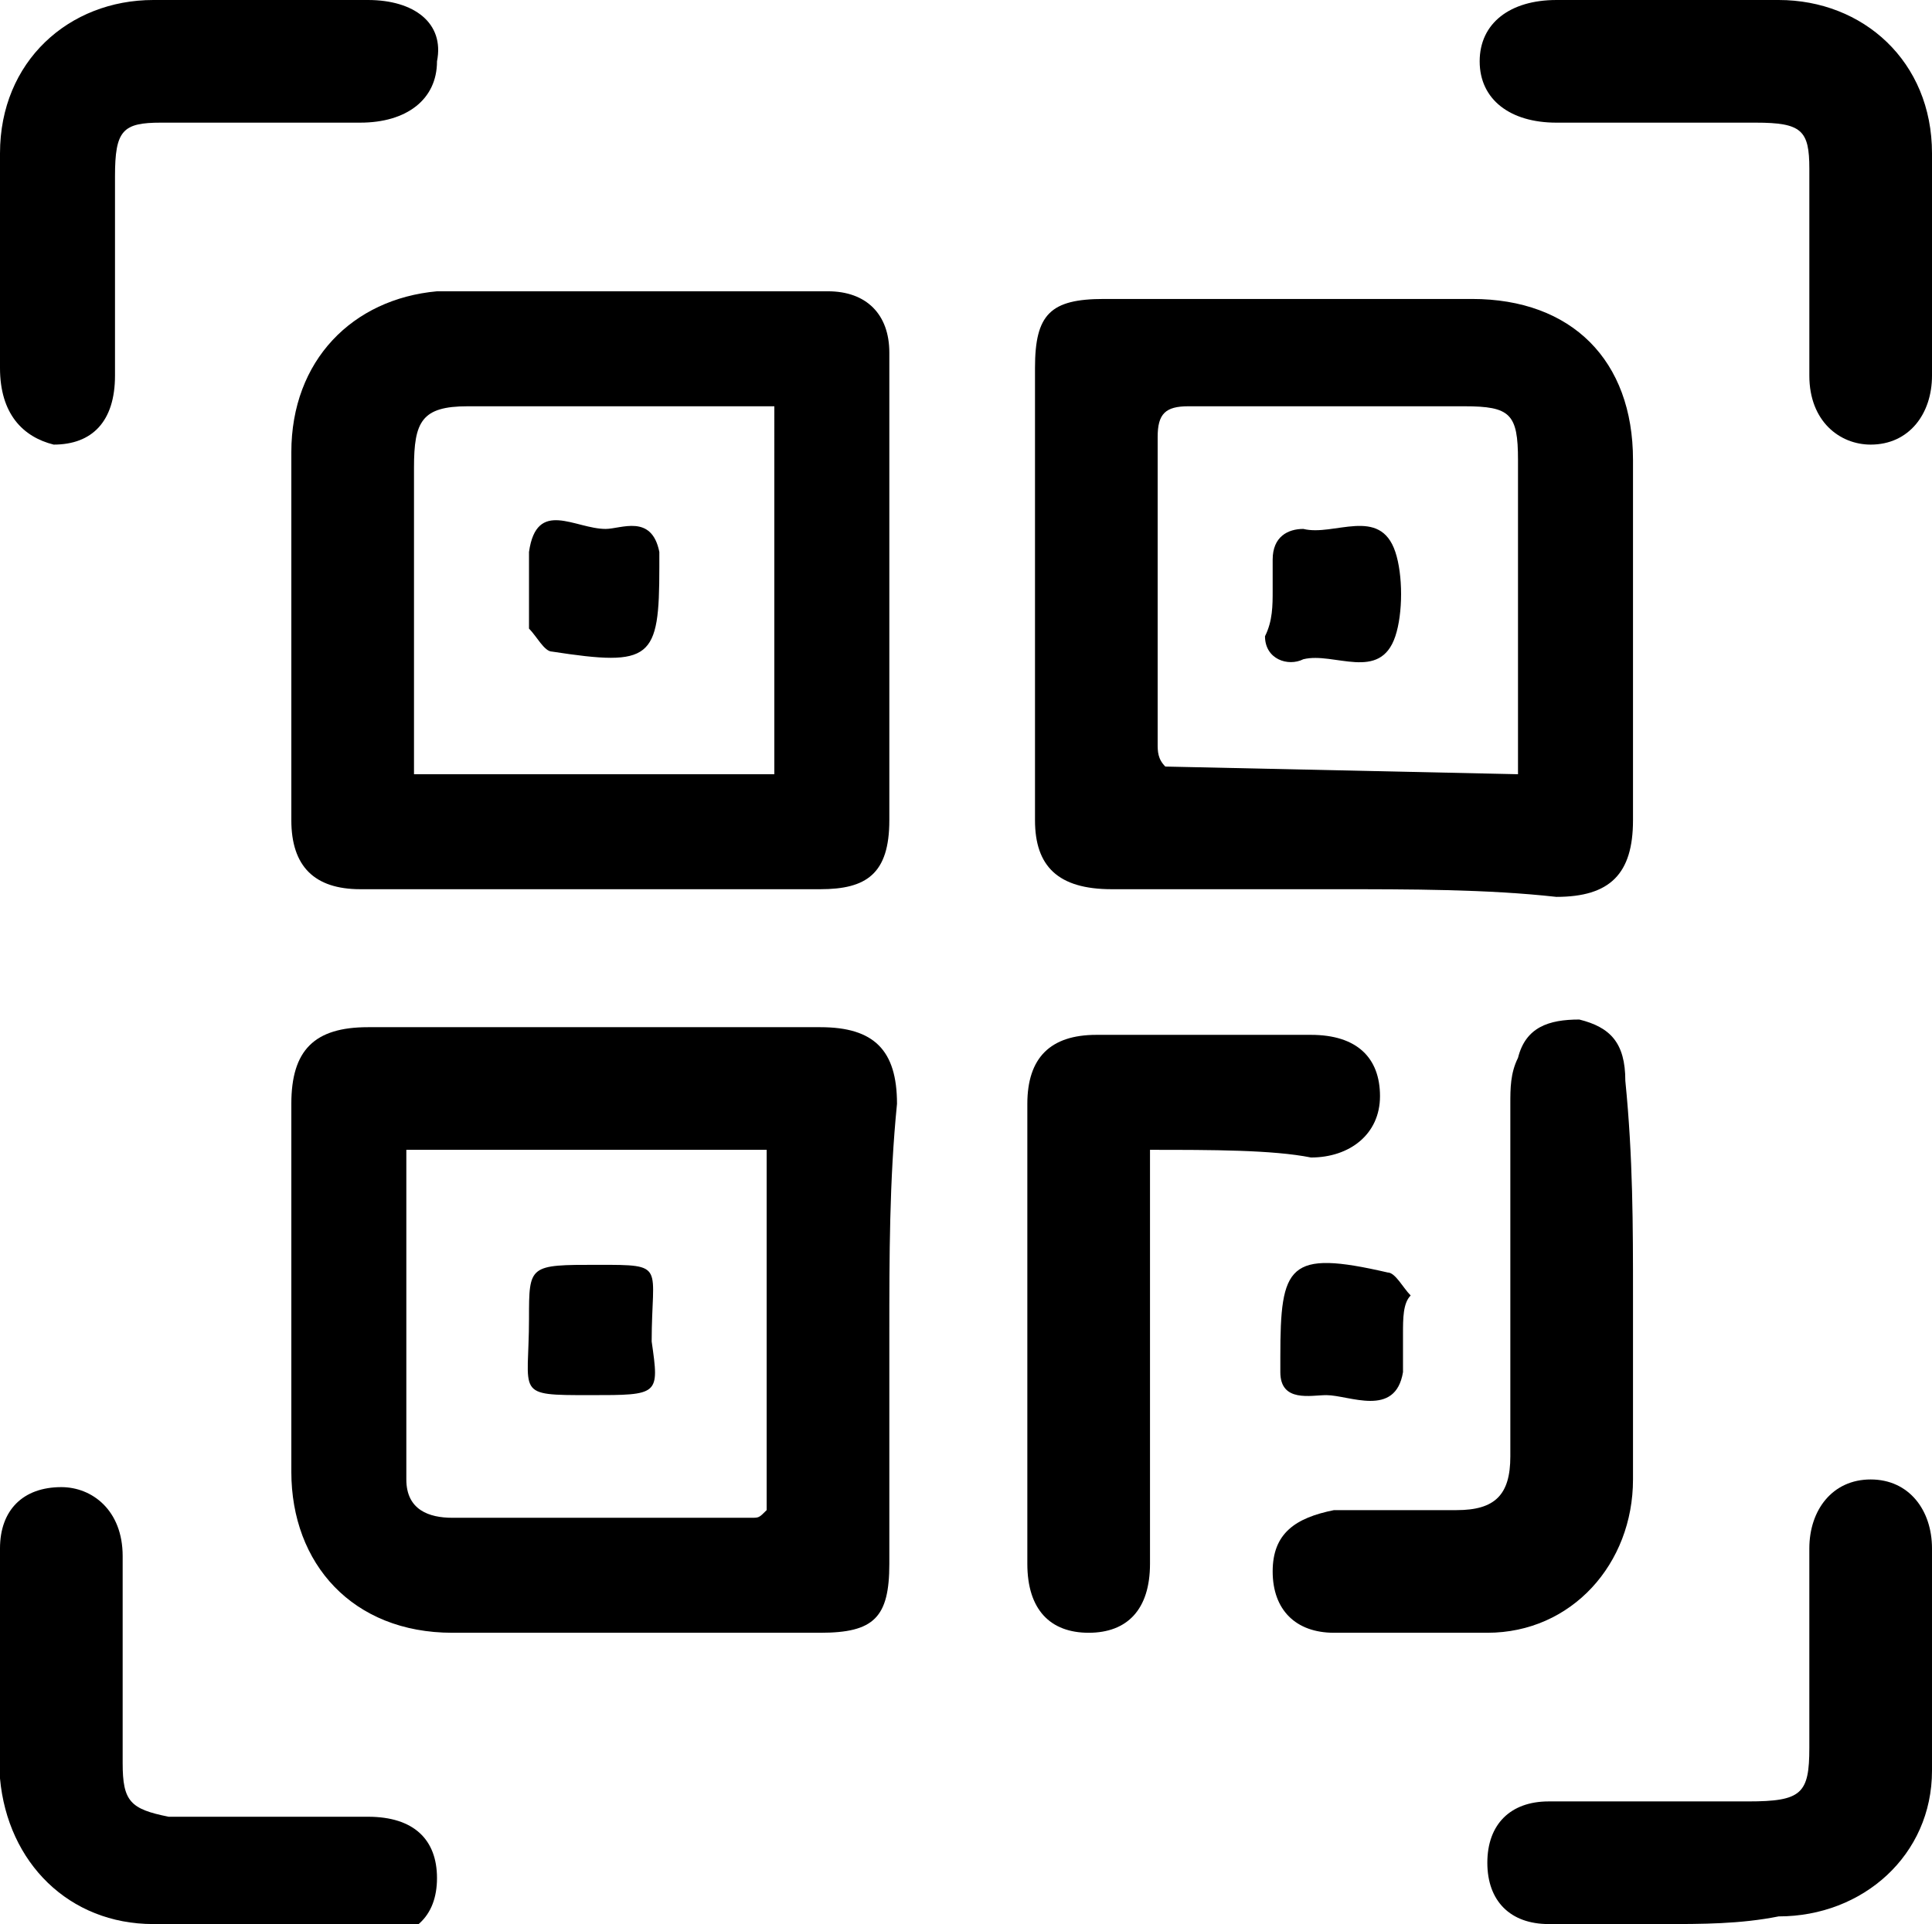
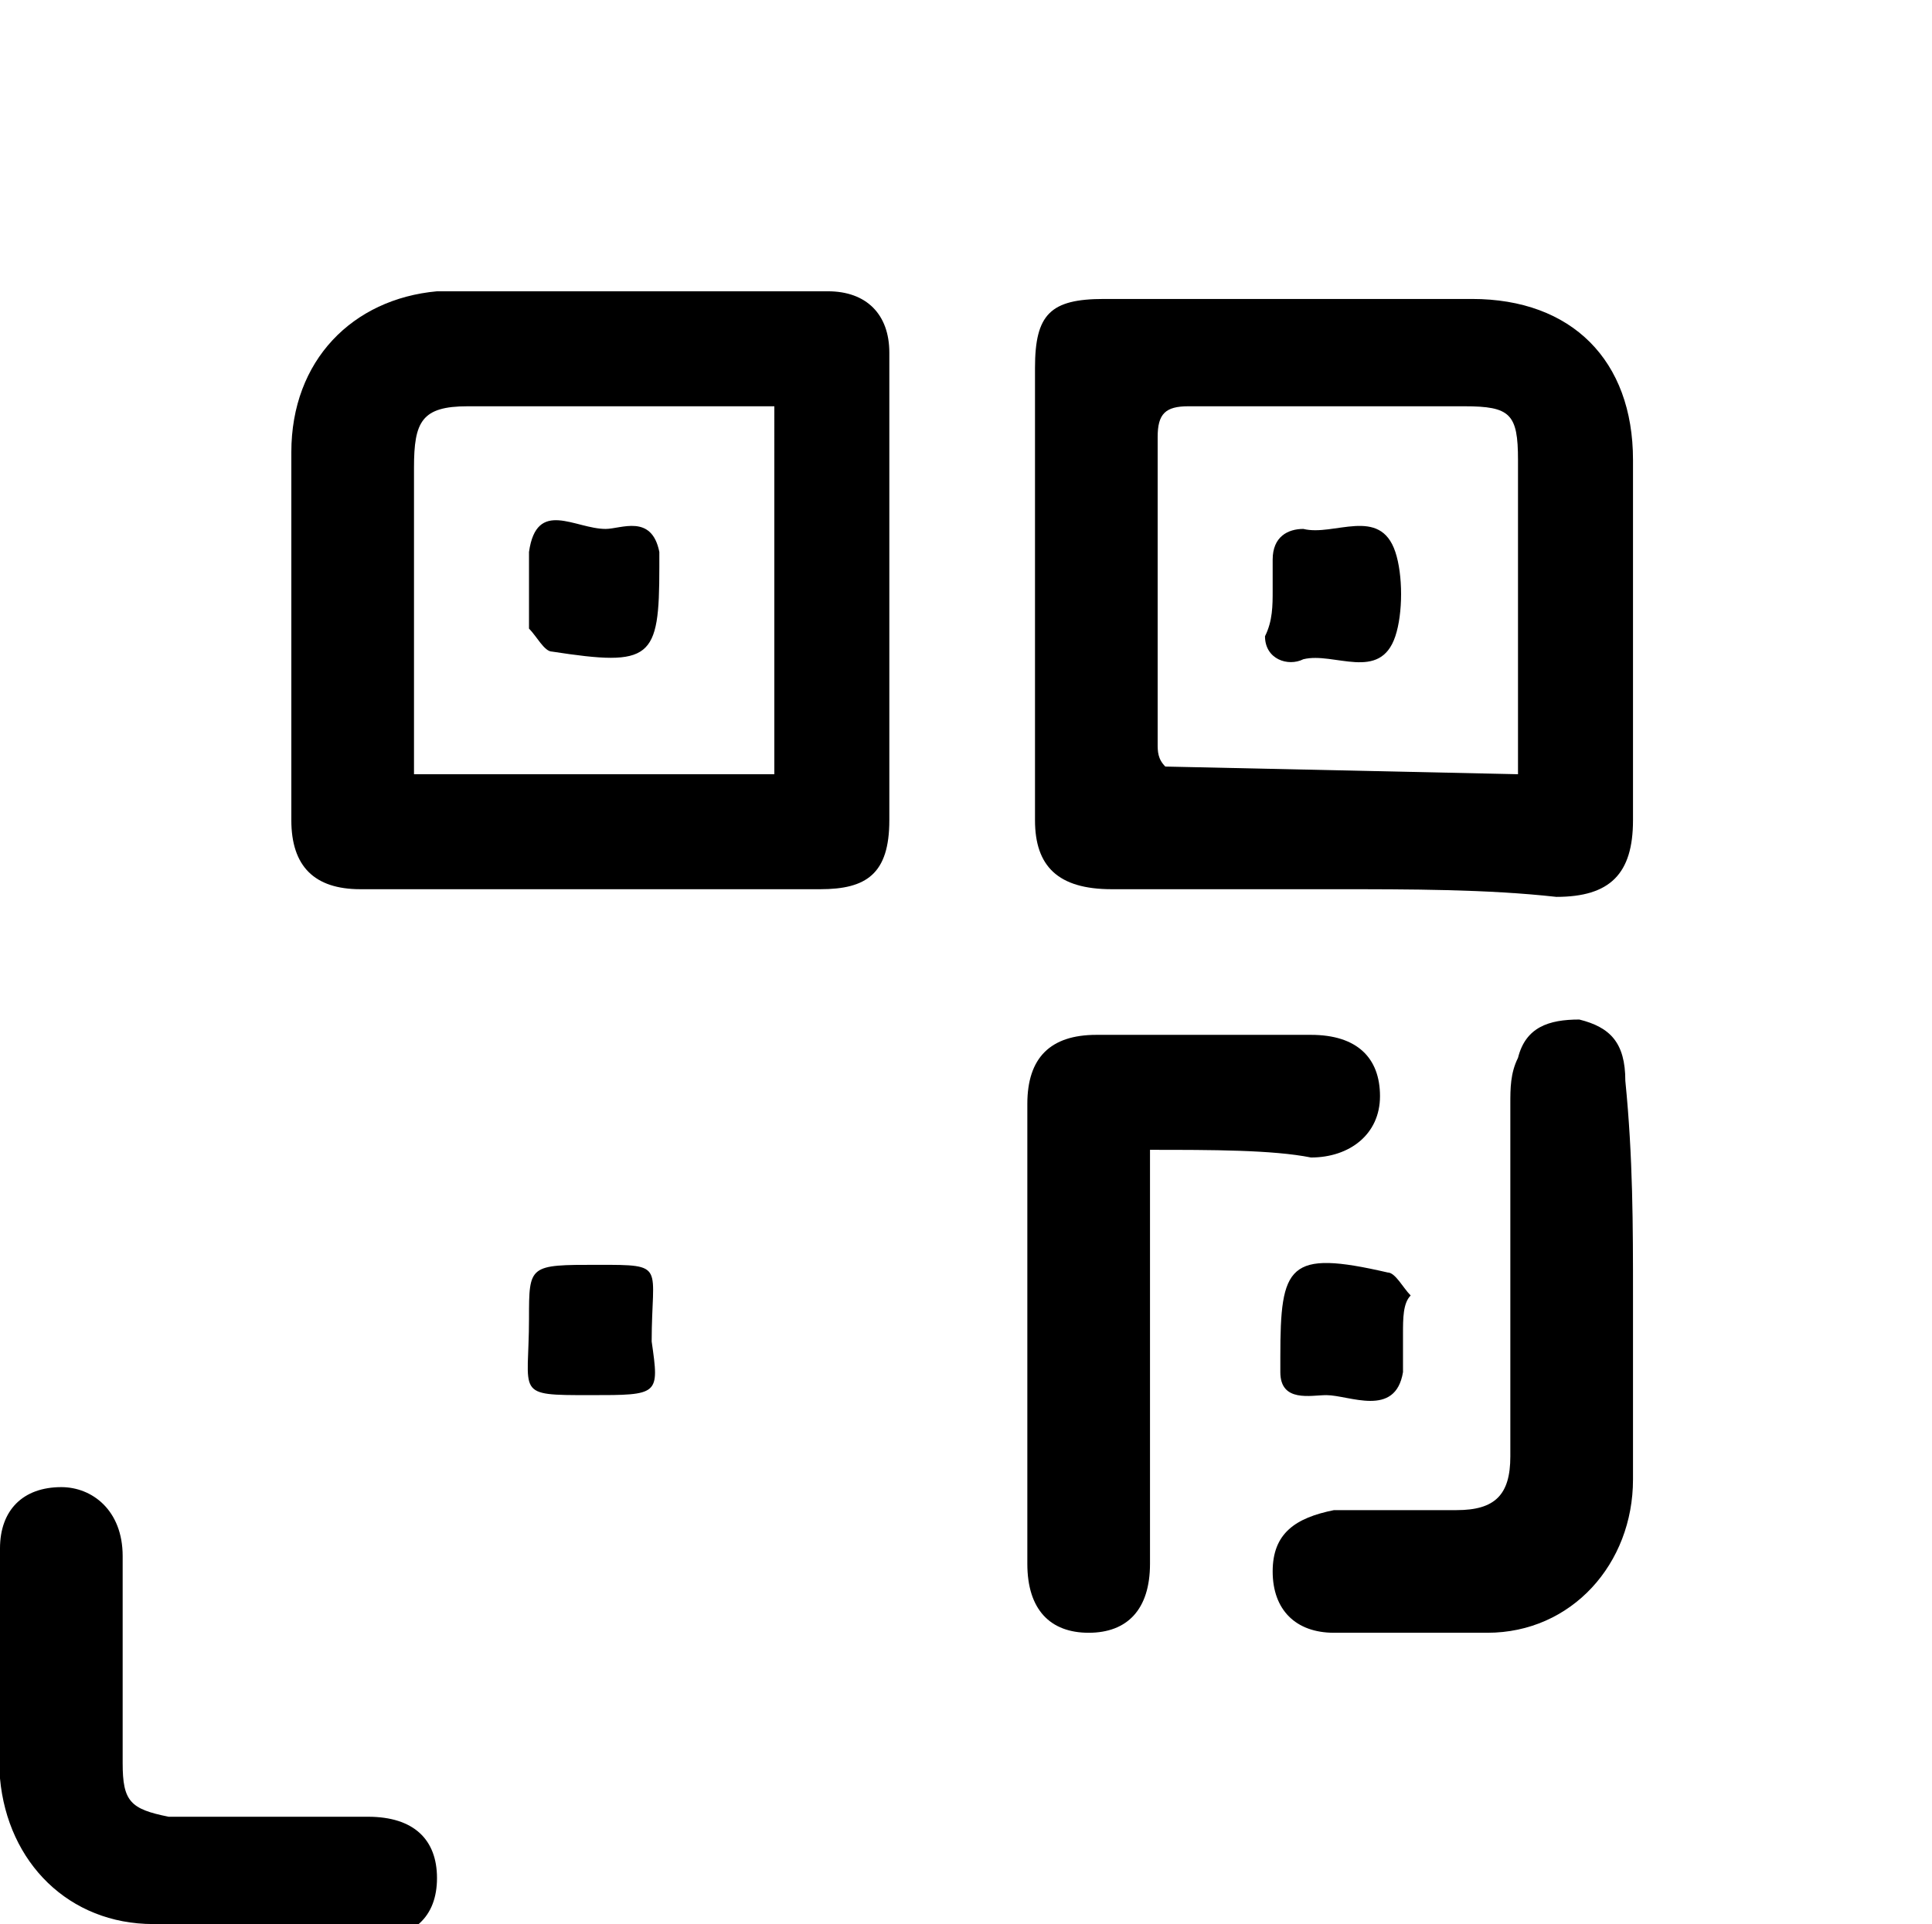
<svg xmlns="http://www.w3.org/2000/svg" version="1.1" id="Capa_2_00000041271165506420626500000017981092935931354267_" x="0px" y="0px" viewBox="0 0 25.2 25.1" style="enable-background:new 0 0 25.2 25.1;" xml:space="preserve">
  <g>
    <path d="M11.6,7.7c0,1,0,2,0,3c0,0.7-0.3,0.9-0.9,0.9c-2,0-4,0-6,0c-0.6,0-0.9-0.3-0.9-0.9c0-1.6,0-3.2,0-4.8c0-1.2,0.8-2,1.9-2.1   c1.7,0,3.4,0,5.1,0c0.5,0,0.8,0.3,0.8,0.8C11.6,5.7,11.6,6.7,11.6,7.7z M10.1,5.3c-0.2,0-0.3,0-0.4,0c-1.2,0-2.4,0-3.6,0   c-0.6,0-0.7,0.2-0.7,0.8c0,1.2,0,2.4,0,3.6c0,0.1,0,0.3,0,0.4h4.7C10.1,10.1,10.1,5.3,10.1,5.3z" />
-     <path d="M11.6,17.4c0,1,0,2,0,3c0,0.7-0.2,0.9-0.9,0.9c-1.6,0-3.2,0-4.8,0c-1.3,0-2.1-0.9-2.1-2.1c0-1.6,0-3.2,0-4.8   c0-0.7,0.3-1,1-1c2,0,3.9,0,5.9,0c0.7,0,1,0.3,1,1C11.6,15.4,11.6,16.4,11.6,17.4L11.6,17.4z M5.3,15c0,1.5,0,2.9,0,4.3   c0,0.4,0.3,0.5,0.6,0.5c1.3,0,2.6,0,3.9,0c0.1,0,0.1,0,0.2-0.1V15H5.3L5.3,15z" />
    <path d="M17.4,11.6c-1,0-1.9,0-2.9,0c-0.7,0-1-0.3-1-0.9c0-2,0-4,0-5.9c0-0.7,0.2-0.9,0.9-0.9c1.6,0,3.2,0,4.8,0   c1.3,0,2.1,0.8,2.1,2.1c0,1.6,0,3.2,0,4.7c0,0.7-0.3,1-1,1C19.4,11.6,18.4,11.6,17.4,11.6L17.4,11.6z M19.8,10.1c0-1.4,0-2.7,0-4.1   c0-0.6-0.1-0.7-0.7-0.7c-1.2,0-2.4,0-3.6,0c-0.3,0-0.4,0.1-0.4,0.4c0,1.3,0,2.7,0,4c0,0.1,0,0.2,0.1,0.3L19.8,10.1L19.8,10.1z" />
    <path d="M15,15c0,0.2,0,0.4,0,0.6c0,1.6,0,3.2,0,4.8c0,0.6-0.3,0.9-0.8,0.9c-0.5,0-0.8-0.3-0.8-0.9c0-2,0-4,0-6   c0-0.6,0.3-0.9,0.9-0.9c0.9,0,1.9,0,2.8,0c0.6,0,0.9,0.3,0.9,0.8c0,0.5-0.4,0.8-0.9,0.8C16.6,15,15.8,15,15,15L15,15z" />
    <path d="M21.3,16.9c0,0.8,0,1.6,0,2.4c0,1.1-0.8,2-1.9,2c-0.7,0-1.3,0-2,0c-0.5,0-0.8-0.3-0.8-0.8c0-0.5,0.3-0.7,0.8-0.8   c0.5,0,1.1,0,1.6,0c0.5,0,0.7-0.2,0.7-0.7c0-1.5,0-3,0-4.6c0-0.2,0-0.4,0.1-0.6c0.1-0.4,0.4-0.5,0.8-0.5c0.4,0.1,0.6,0.3,0.6,0.8   C21.3,15.1,21.3,16,21.3,16.9L21.3,16.9z" />
-     <path d="M3.4,0c0.5,0,0.9,0,1.4,0c0.6,0,1,0.3,0.9,0.8c0,0.5-0.4,0.8-1,0.8c-0.9,0-1.7,0-2.6,0c-0.5,0-0.6,0.1-0.6,0.7   c0,0.9,0,1.8,0,2.6c0,0.6-0.3,0.9-0.8,0.9C0.3,5.7,0,5.4,0,4.8C0,3.9,0,2.9,0,2c0-1.2,0.9-2,2-2C2.5,0,3,0,3.4,0z" />
-     <path d="M21.7,25.1c-0.5,0-1,0-1.5,0c-0.5,0-0.8-0.3-0.8-0.8s0.3-0.8,0.8-0.8c0.9,0,1.8,0,2.6,0c0.7,0,0.8-0.1,0.8-0.7   c0-0.9,0-1.7,0-2.6c0-0.5,0.3-0.9,0.8-0.9s0.8,0.4,0.8,0.9c0,1,0,2,0,2.9c0,1.1-0.9,1.9-2,1.9C22.7,25.1,22.2,25.1,21.7,25.1   L21.7,25.1z" />
-     <path d="M21.8,0c0.5,0,0.9,0,1.4,0c1.1,0,2,0.8,2,2c0,1,0,1.9,0,2.9c0,0.5-0.3,0.9-0.8,0.9c-0.4,0-0.8-0.3-0.8-0.9   c0-0.9,0-1.8,0-2.7c0-0.5-0.1-0.6-0.7-0.6c-0.9,0-1.7,0-2.6,0c-0.6,0-1-0.3-1-0.8s0.4-0.8,1-0.8C20.8,0,21.3,0,21.8,0z" />
    <path d="M3.4,25.1c-0.5,0-0.9,0-1.4,0c-1.1,0-1.9-0.8-2-1.9c0-1,0-2,0-3c0-0.5,0.3-0.8,0.8-0.8c0.4,0,0.8,0.3,0.8,0.9   c0,0.9,0,1.8,0,2.7c0,0.5,0.1,0.6,0.6,0.7c0.9,0,1.8,0,2.6,0c0.6,0,0.9,0.3,0.9,0.8c0,0.5-0.3,0.8-0.9,0.8   C4.3,25.1,3.8,25.1,3.4,25.1L3.4,25.1z" />
    <path d="M18.3,17.4c0,0.2,0,0.3,0,0.5c-0.1,0.6-0.7,0.3-1,0.3c-0.2,0-0.6,0.1-0.6-0.3c0-0.1,0-0.1,0-0.2c0-1.2,0.1-1.4,1.4-1.1   c0.1,0,0.2,0.2,0.3,0.3C18.3,17,18.3,17.2,18.3,17.4L18.3,17.4z" />
-     <path d="M6.9,7.7c0-0.2,0-0.3,0-0.5c0.1-0.7,0.6-0.3,1-0.3c0.2,0,0.6-0.2,0.7,0.3c0,0.1,0,0.1,0,0.2c0,1.2-0.1,1.3-1.4,1.1   C7.1,8.5,7,8.3,6.9,8.2C6.9,8,6.9,7.8,6.9,7.7L6.9,7.7z" />
+     <path d="M6.9,7.7c0-0.2,0-0.3,0-0.5c0.1-0.7,0.6-0.3,1-0.3c0.2,0,0.6-0.2,0.7,0.3c0,0.1,0,0.1,0,0.2c0,1.2-0.1,1.3-1.4,1.1   C7.1,8.5,7,8.3,6.9,8.2L6.9,7.7z" />
    <path d="M7.7,18.2c-1,0-0.8,0-0.8-1c0-0.7,0-0.7,0.9-0.7c0.9,0,0.7,0,0.7,1C8.6,18.2,8.6,18.2,7.7,18.2z" />
    <path d="M16.6,7.7c0-0.1,0-0.3,0-0.4c0-0.3,0.2-0.4,0.4-0.4c0.4,0.1,1-0.3,1.2,0.3c0.1,0.3,0.1,0.8,0,1.1c-0.2,0.6-0.8,0.2-1.2,0.3   c-0.2,0.1-0.5,0-0.5-0.3C16.6,8.1,16.6,7.9,16.6,7.7L16.6,7.7z" />
  </g>
</svg>